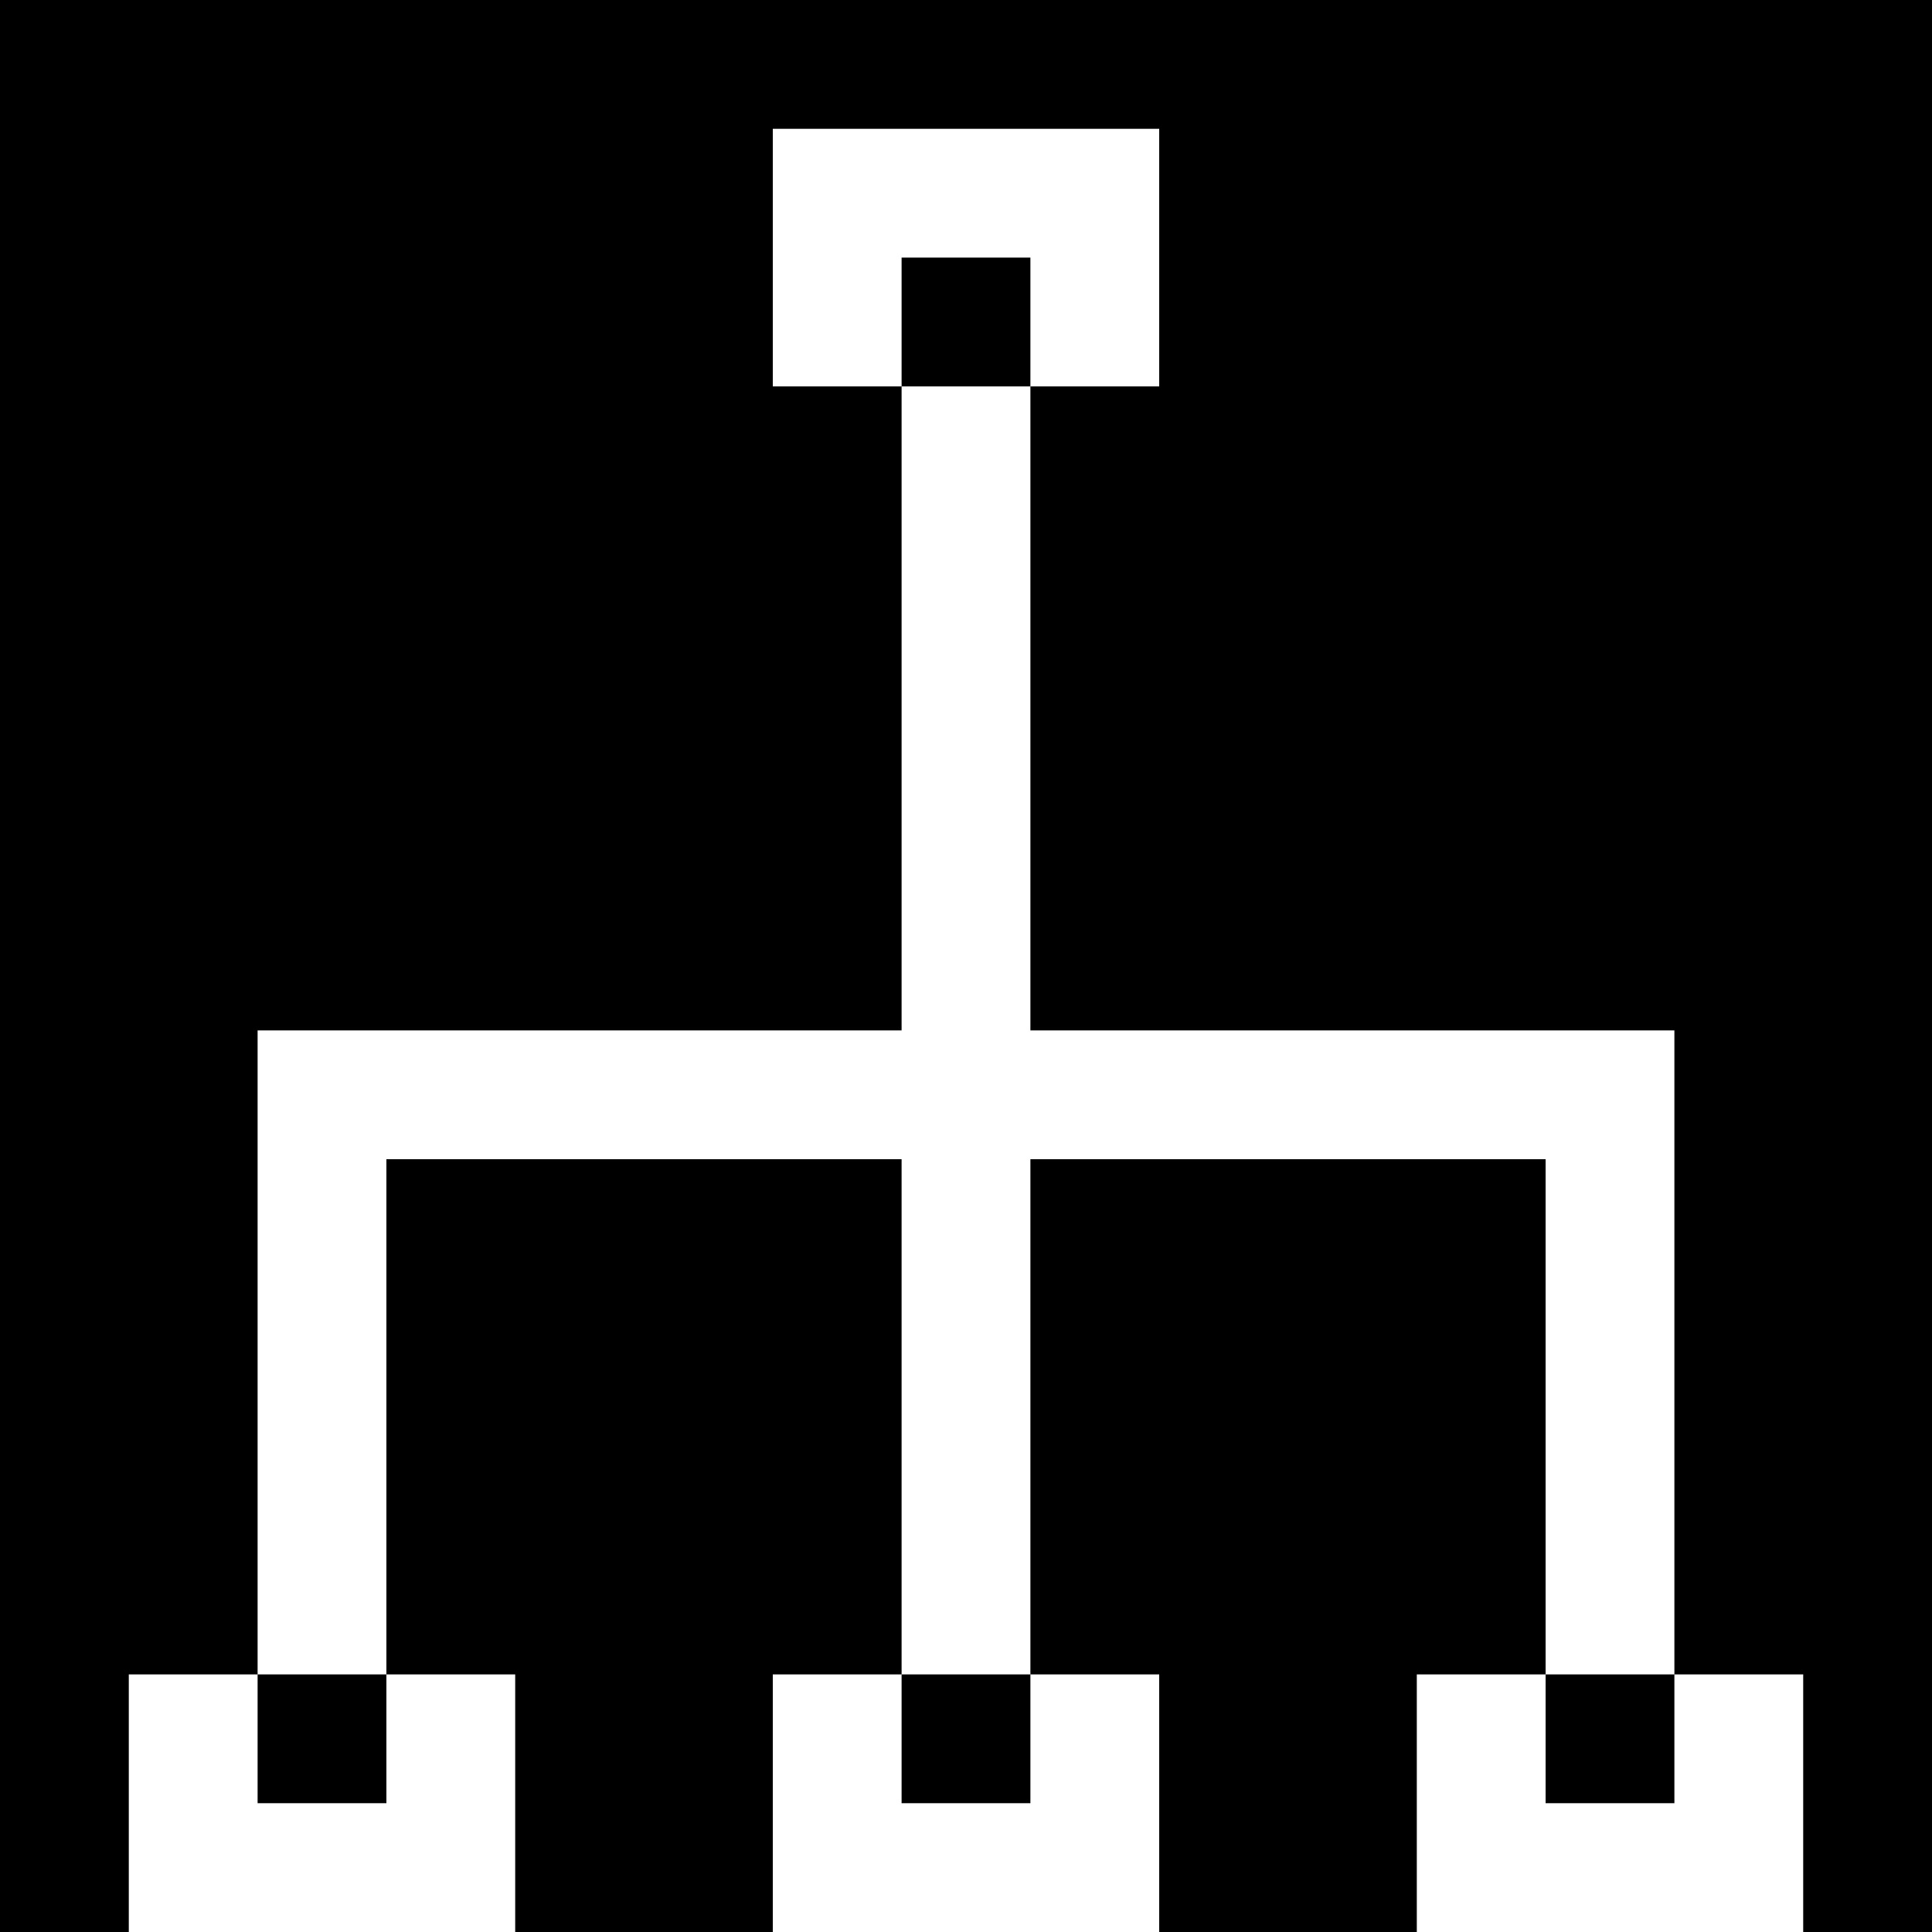
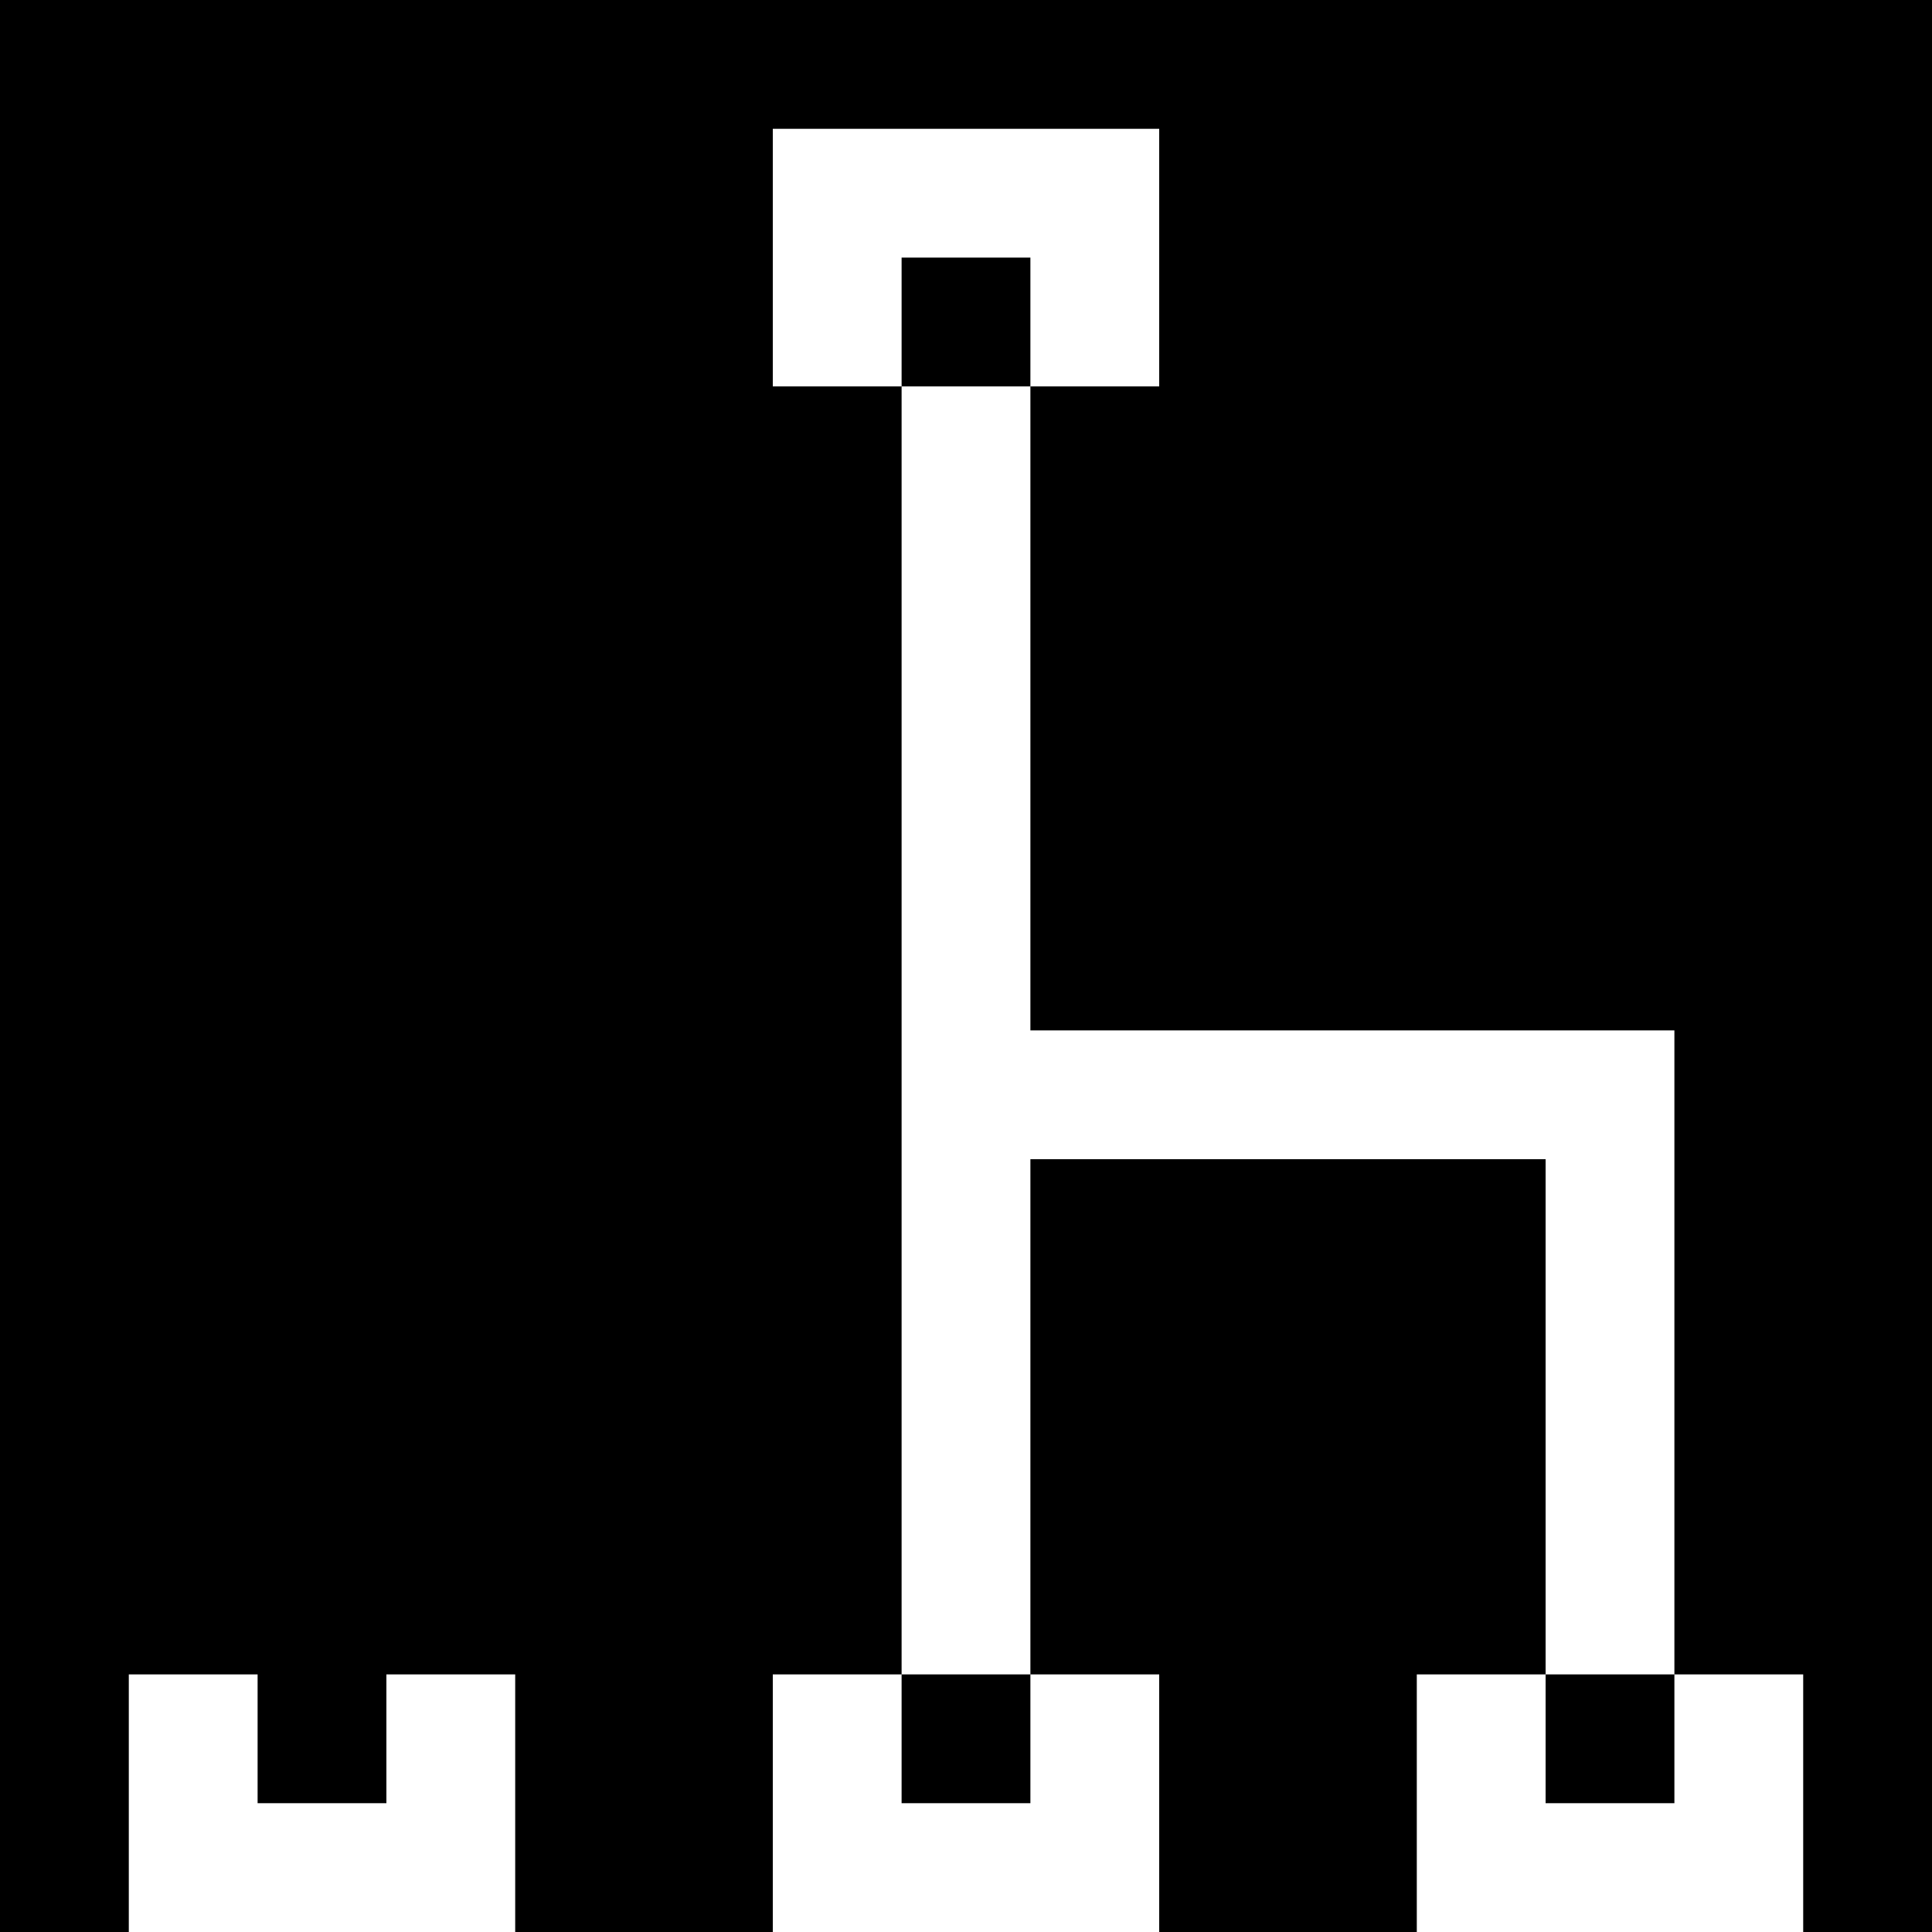
<svg xmlns="http://www.w3.org/2000/svg" version="1" width="60" height="60" viewBox="0 0 45 45">
-   <path d="M22.5 0H0v45h3v-6h3V24h15V9h-3V3h9v6h-3v15h15v15h3v6h3V0H22.5zm0 6H21v3h3V6h-1.5zM15 27H9v12H6v3h3v-3h3v6h6v-6h3V27h-6zm15 0h-6v12h-3v3h3v-3h3v6h6v-6h3v3h3v-3h-3V27h-6z" />
+   <path d="M22.5 0H0v45h3v-6h3h15V9h-3V3h9v6h-3v15h15v15h3v6h3V0H22.5zm0 6H21v3h3V6h-1.5zM15 27H9v12H6v3h3v-3h3v6h6v-6h3V27h-6zm15 0h-6v12h-3v3h3v-3h3v6h6v-6h3v3h3v-3h-3V27h-6z" />
</svg>